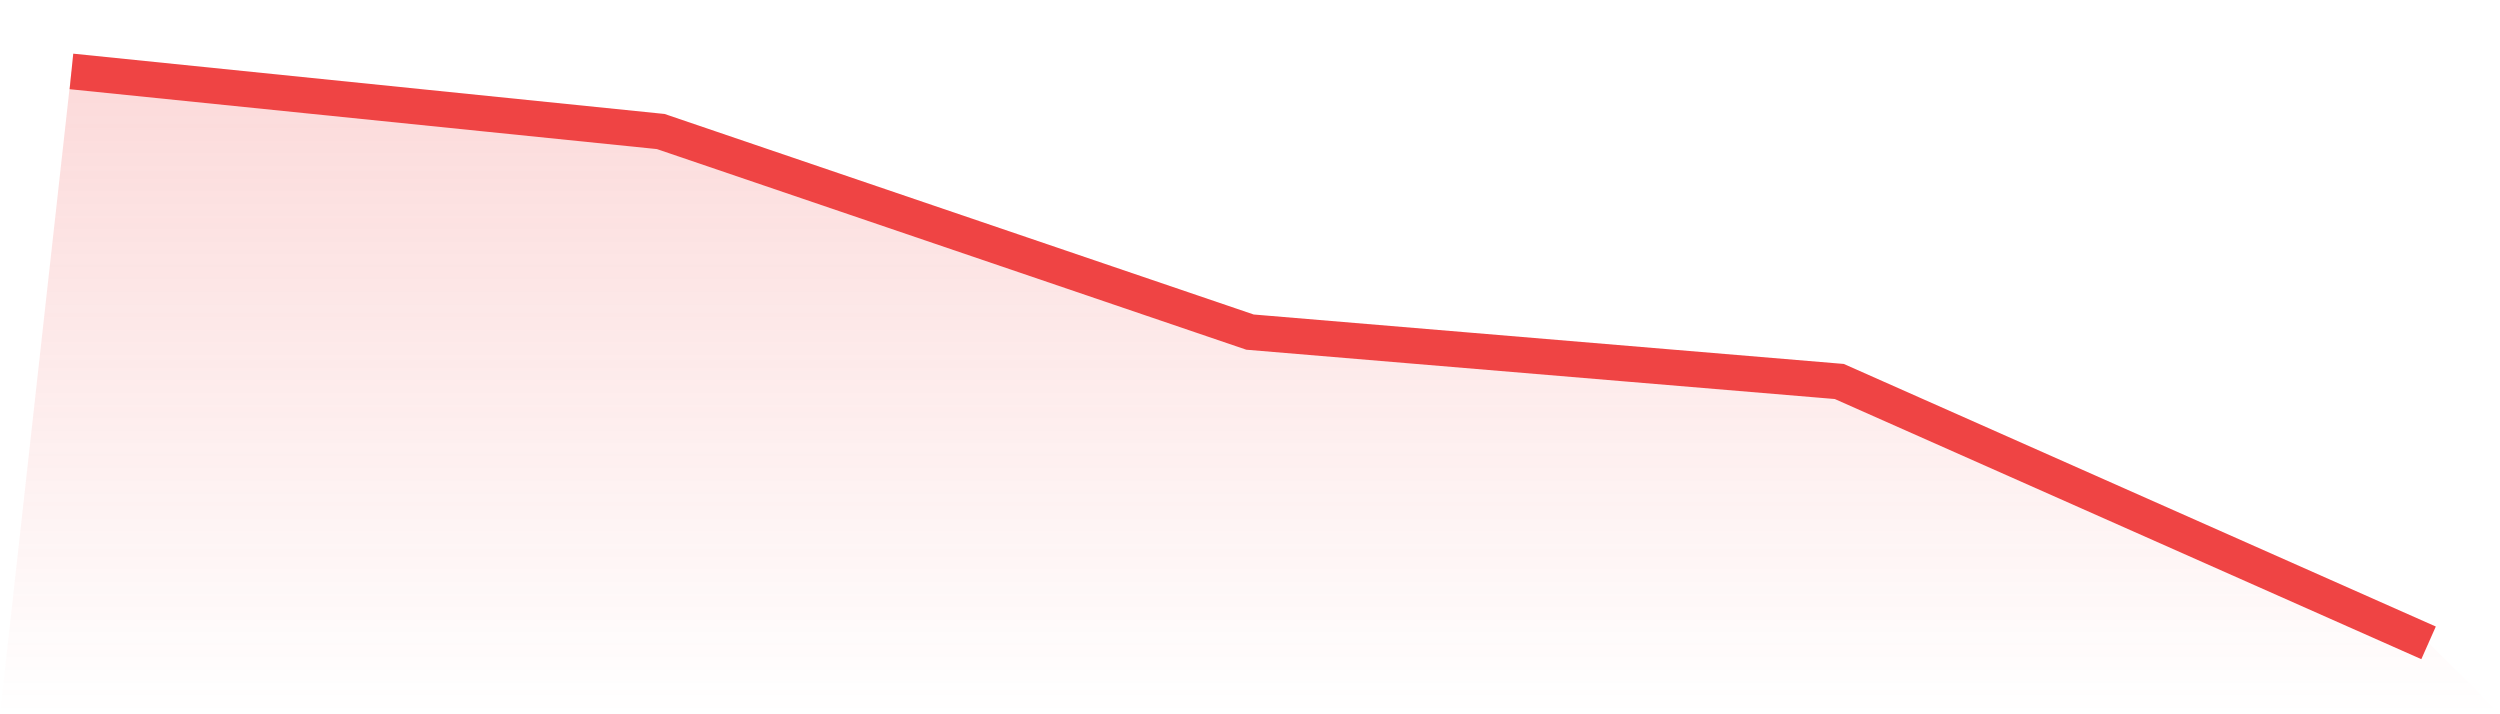
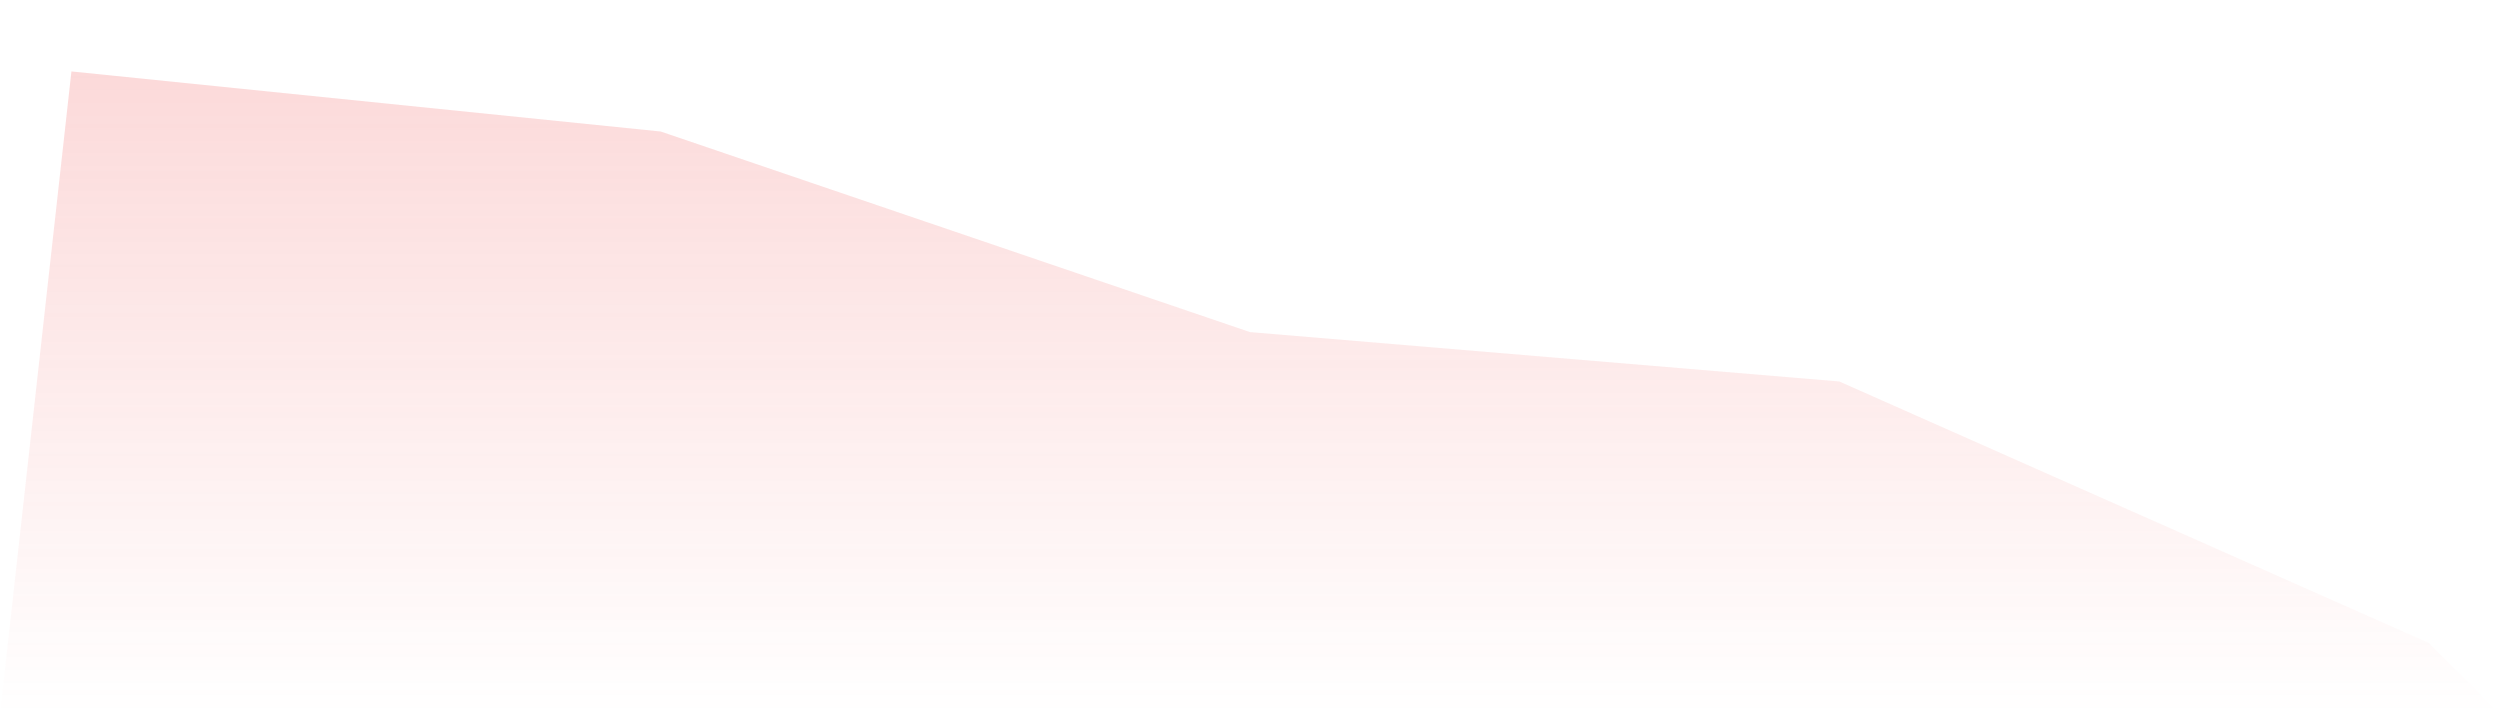
<svg xmlns="http://www.w3.org/2000/svg" viewBox="0 0 140 40">
  <defs>
    <linearGradient id="gradient" x1="0" x2="0" y1="0" y2="1">
      <stop offset="0%" stop-color="#ef4444" stop-opacity="0.2" />
      <stop offset="100%" stop-color="#ef4444" stop-opacity="0" />
    </linearGradient>
  </defs>
  <path d="M4,4 L4,4 L37,7.365 L70,18.598 L103,21.363 L136,36 L140,40 L0,40 z" fill="url(#gradient)" />
-   <path d="M4,4 L4,4 L37,7.365 L70,18.598 L103,21.363 L136,36" fill="none" stroke="#ef4444" stroke-width="2" />
</svg>